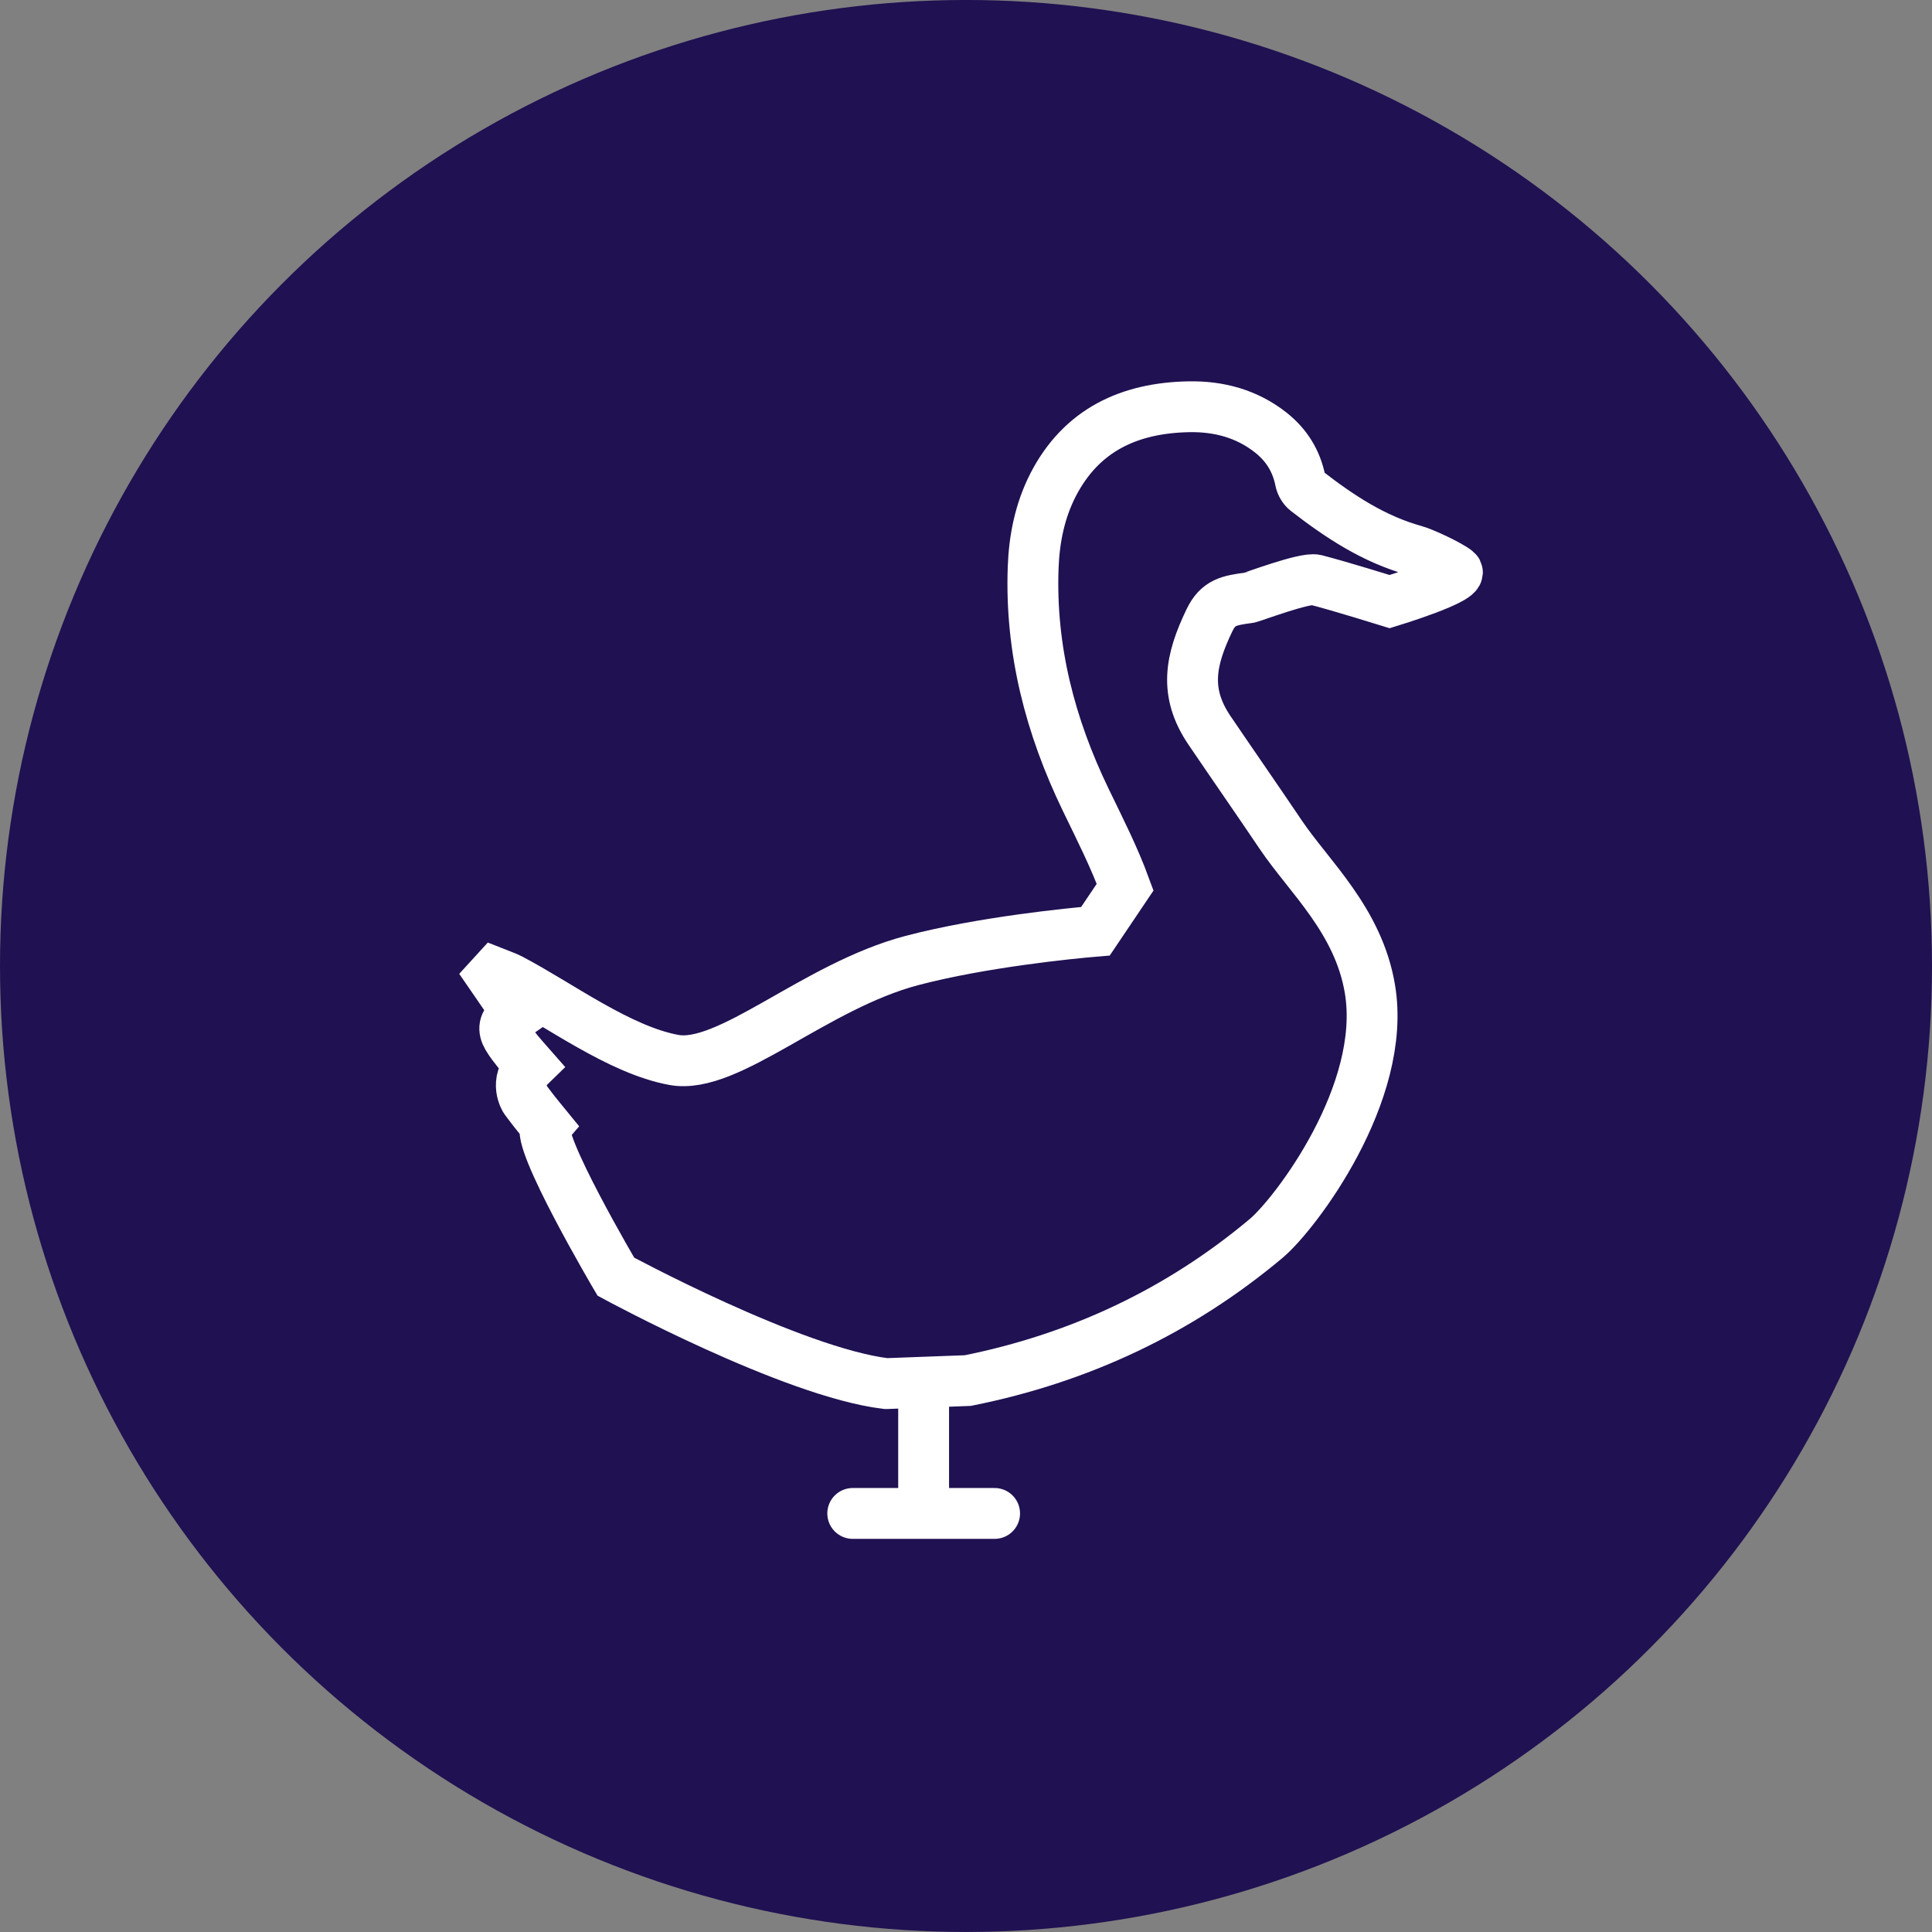
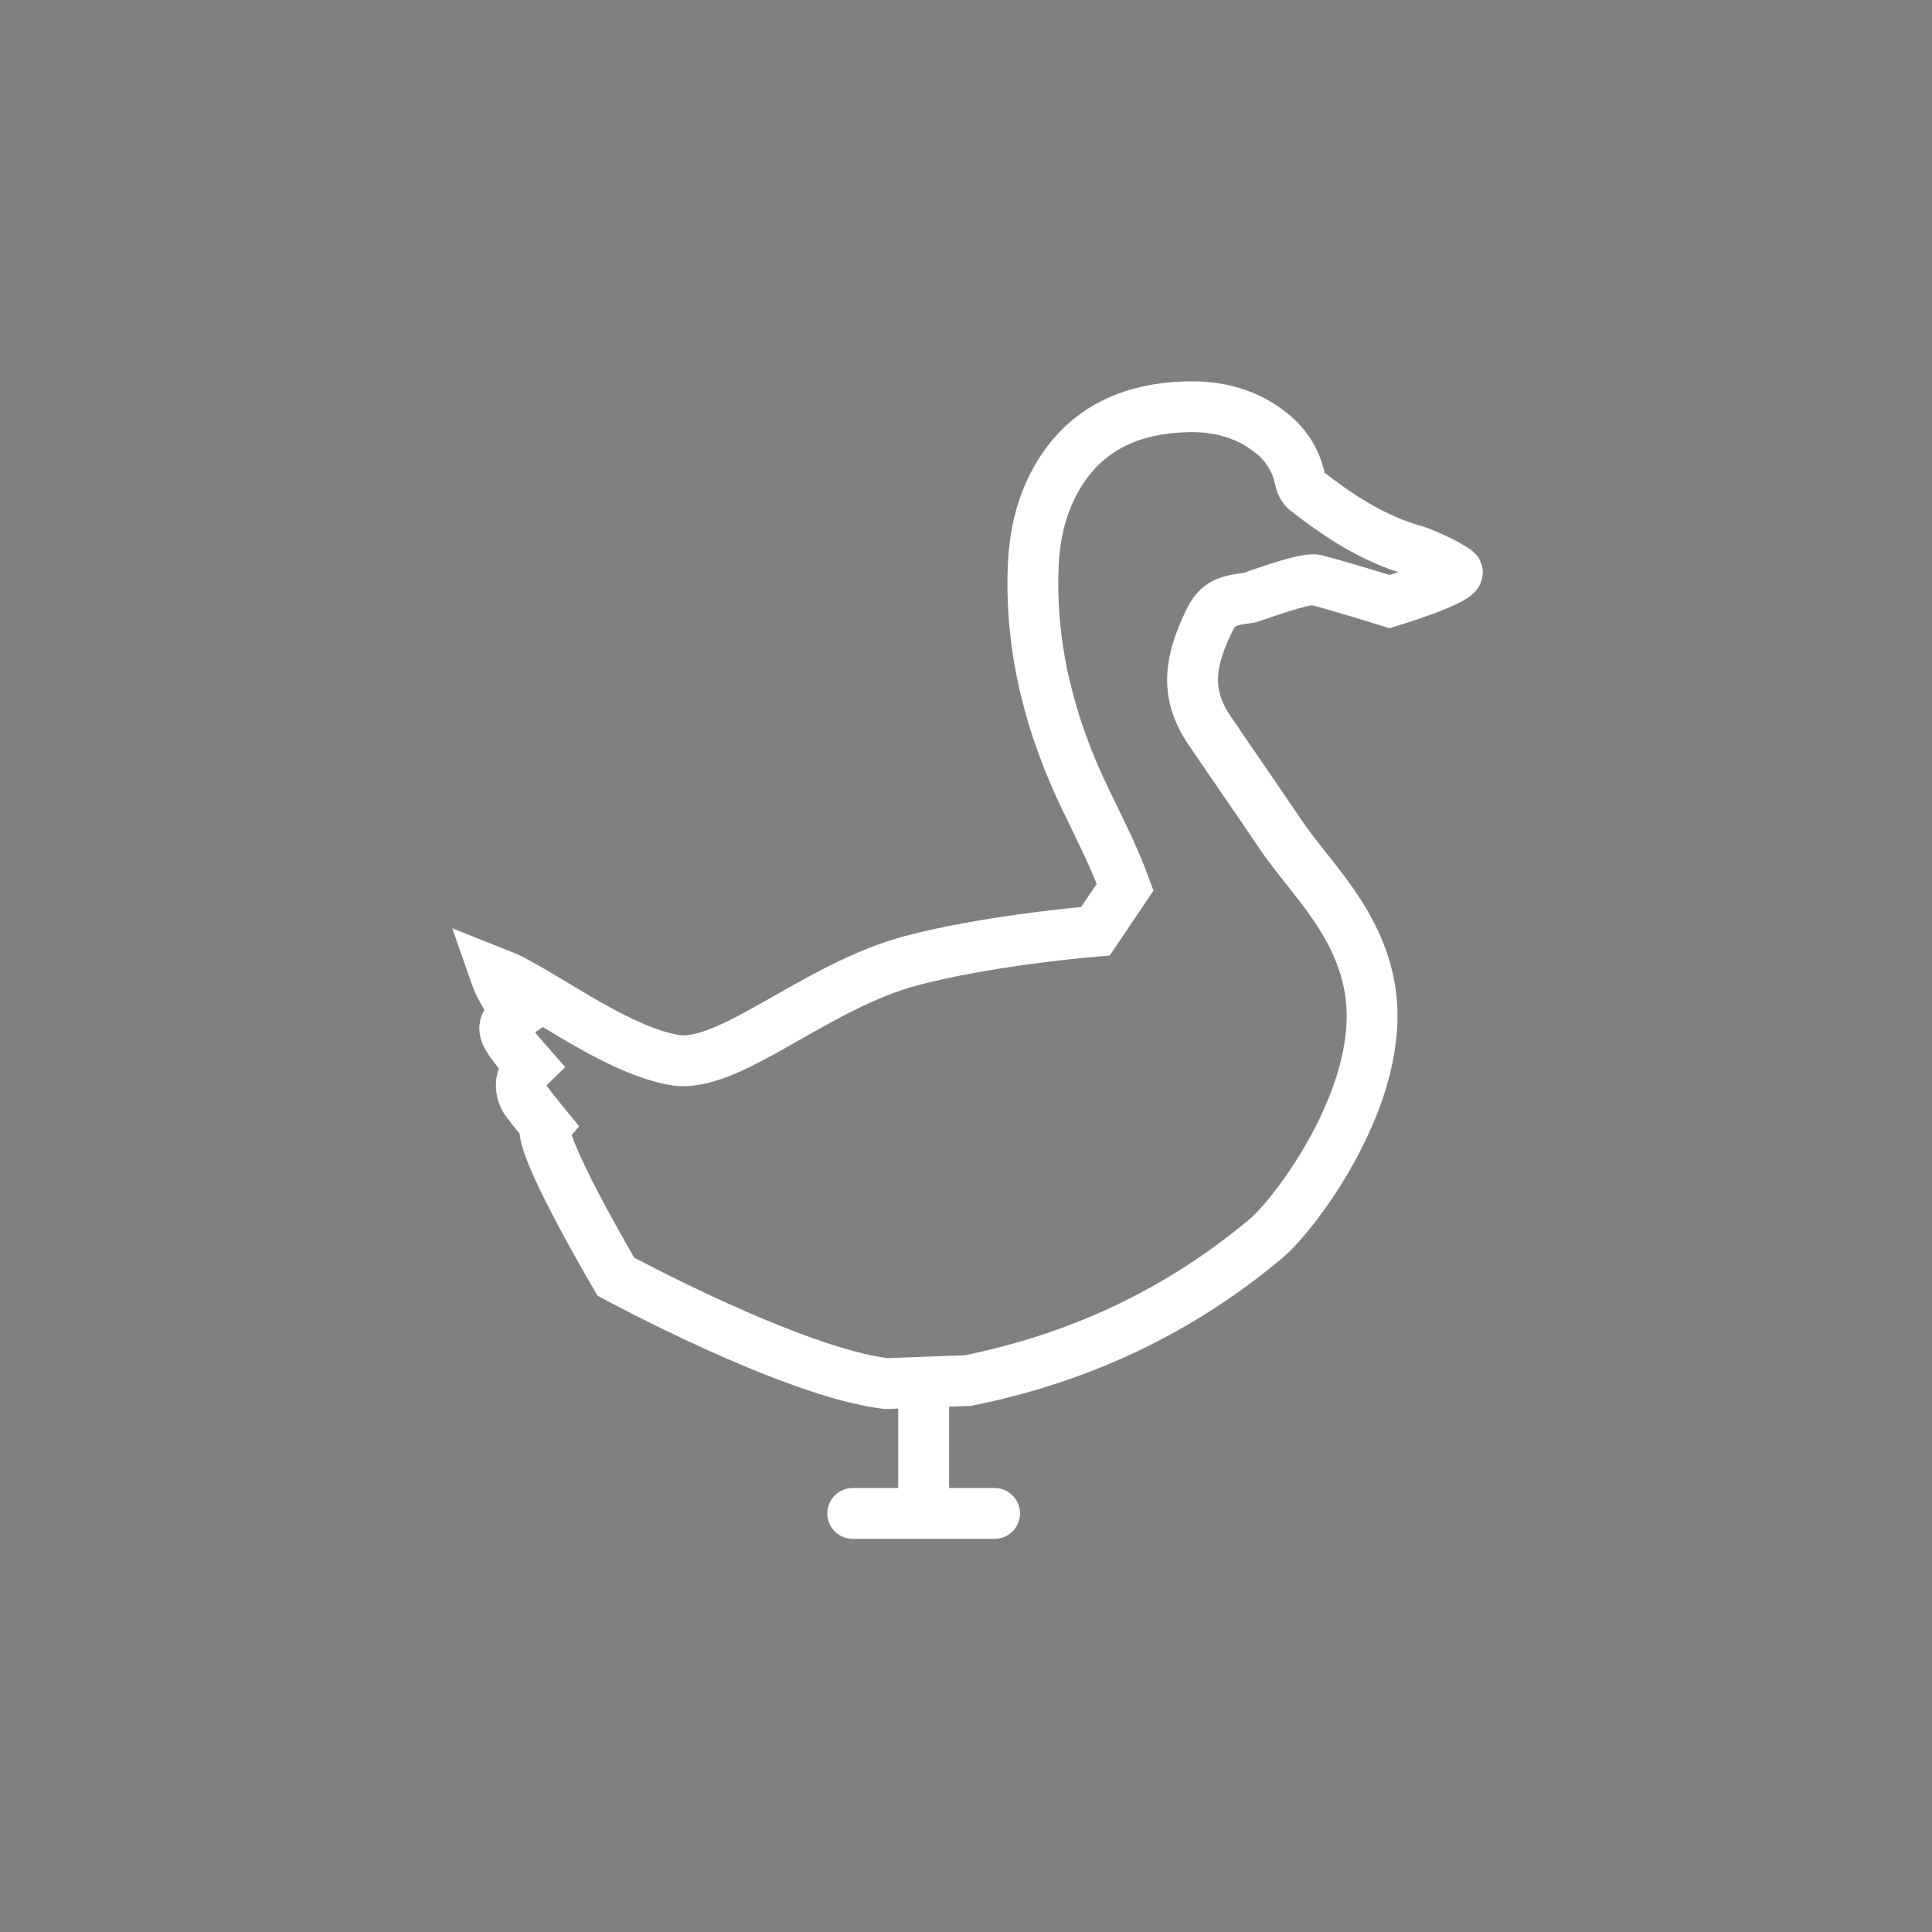
<svg xmlns="http://www.w3.org/2000/svg" width="114" height="114" viewBox="0 0 114 114" fill="none">
  <rect x="0" y="0" width="114" height="114" fill="#808080" stroke="none" />
-   <circle cx="57" cy="56.999" r="57" fill="#201152" />
-   <path d="M54.5 81.559V89.302M54.5 89.302H58.688M54.5 89.302H50.317M36.34 75.332C36.34 75.332 46.752 80.977 52.283 81.641C52.288 81.641 52.293 81.641 52.298 81.641L57.107 81.462C63.687 80.143 69.58 77.379 74.716 73.071C76.417 71.642 81.864 64.49 80.834 58.356C80.156 54.31 77.243 51.736 75.57 49.25C74.182 47.19 72.762 45.153 71.367 43.096C69.847 40.852 70.236 38.947 71.367 36.596C71.877 35.54 72.508 35.433 73.695 35.271C73.865 35.251 76.996 34.056 77.634 34.218C79.064 34.584 82 35.499 82 35.499C82 35.499 86.488 34.128 85.953 33.69C85.547 33.355 83.996 32.627 83.489 32.488C81.067 31.819 79.033 30.473 77.086 28.961C76.916 28.83 76.774 28.588 76.732 28.377C76.503 27.207 75.917 26.262 74.987 25.526C73.574 24.408 71.922 23.97 70.152 24.001C66.633 24.066 63.801 25.371 62.132 28.622C61.355 30.145 61.025 31.795 60.963 33.486C60.786 38.325 61.969 42.864 64.069 47.203C64.888 48.898 65.748 50.586 66.391 52.346L64.638 54.949C63.26 55.063 57.952 55.586 53.814 56.675C48.061 58.189 42.986 63.133 39.765 62.543C36.545 61.953 33.001 59.278 30.114 57.769C29.816 57.614 29.489 57.514 29.177 57.389C29.118 57.452 29.059 57.517 29 57.583C29.493 58.301 29.989 59.019 30.534 59.813C30.416 59.895 30.312 59.971 30.201 60.04C29.725 60.337 29.68 60.745 29.944 61.193C30.124 61.497 30.343 61.777 30.565 62.053C30.798 62.339 31.048 62.608 31.287 62.881C30.312 63.827 30.989 64.873 30.989 64.873C30.989 64.873 31.343 65.353 31.53 65.587C31.756 65.874 31.991 66.157 32.214 66.43C31.547 67.199 36.34 75.332 36.34 75.332Z" stroke="white" stroke-width="3" stroke-linecap="round" />
+   <path d="M54.5 81.559V89.302M54.5 89.302H58.688M54.5 89.302H50.317M36.34 75.332C36.34 75.332 46.752 80.977 52.283 81.641C52.288 81.641 52.293 81.641 52.298 81.641L57.107 81.462C63.687 80.143 69.58 77.379 74.716 73.071C76.417 71.642 81.864 64.49 80.834 58.356C80.156 54.31 77.243 51.736 75.57 49.25C74.182 47.19 72.762 45.153 71.367 43.096C69.847 40.852 70.236 38.947 71.367 36.596C71.877 35.54 72.508 35.433 73.695 35.271C73.865 35.251 76.996 34.056 77.634 34.218C79.064 34.584 82 35.499 82 35.499C82 35.499 86.488 34.128 85.953 33.69C85.547 33.355 83.996 32.627 83.489 32.488C81.067 31.819 79.033 30.473 77.086 28.961C76.916 28.83 76.774 28.588 76.732 28.377C76.503 27.207 75.917 26.262 74.987 25.526C73.574 24.408 71.922 23.97 70.152 24.001C66.633 24.066 63.801 25.371 62.132 28.622C61.355 30.145 61.025 31.795 60.963 33.486C60.786 38.325 61.969 42.864 64.069 47.203C64.888 48.898 65.748 50.586 66.391 52.346L64.638 54.949C63.26 55.063 57.952 55.586 53.814 56.675C48.061 58.189 42.986 63.133 39.765 62.543C36.545 61.953 33.001 59.278 30.114 57.769C29.816 57.614 29.489 57.514 29.177 57.389C29.493 58.301 29.989 59.019 30.534 59.813C30.416 59.895 30.312 59.971 30.201 60.04C29.725 60.337 29.68 60.745 29.944 61.193C30.124 61.497 30.343 61.777 30.565 62.053C30.798 62.339 31.048 62.608 31.287 62.881C30.312 63.827 30.989 64.873 30.989 64.873C30.989 64.873 31.343 65.353 31.53 65.587C31.756 65.874 31.991 66.157 32.214 66.43C31.547 67.199 36.34 75.332 36.34 75.332Z" stroke="white" stroke-width="3" stroke-linecap="round" />
</svg>